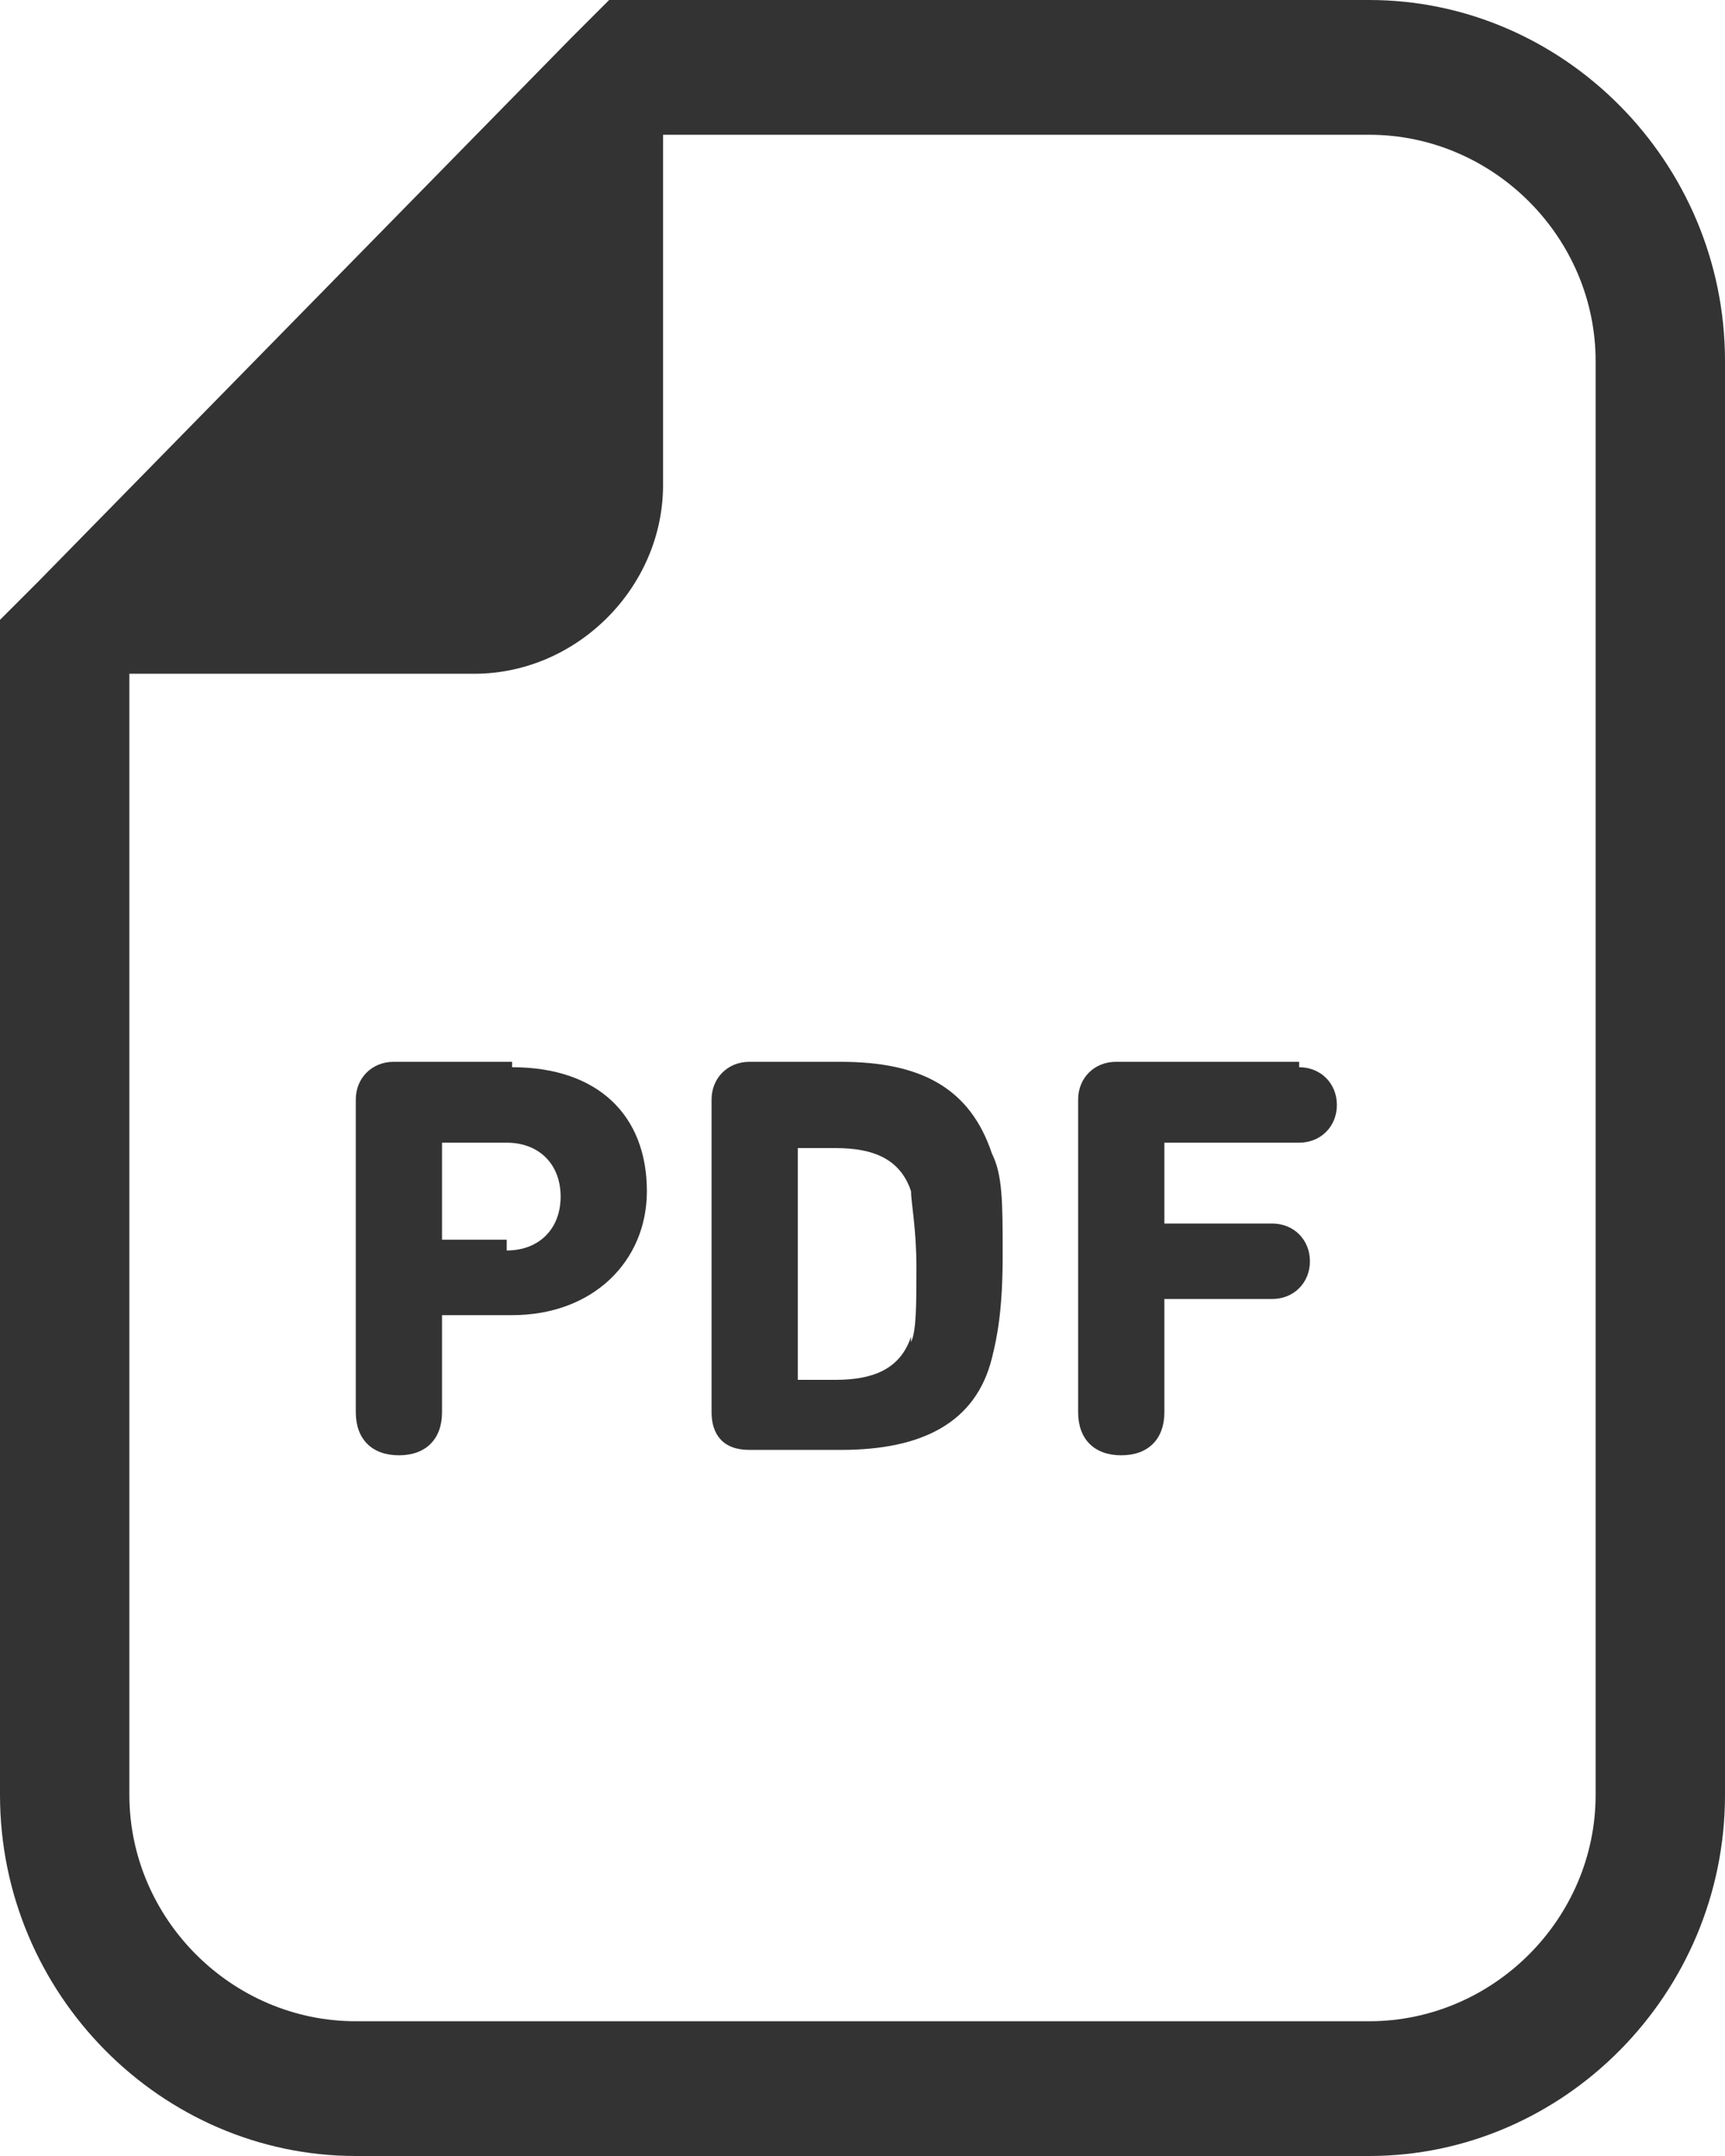
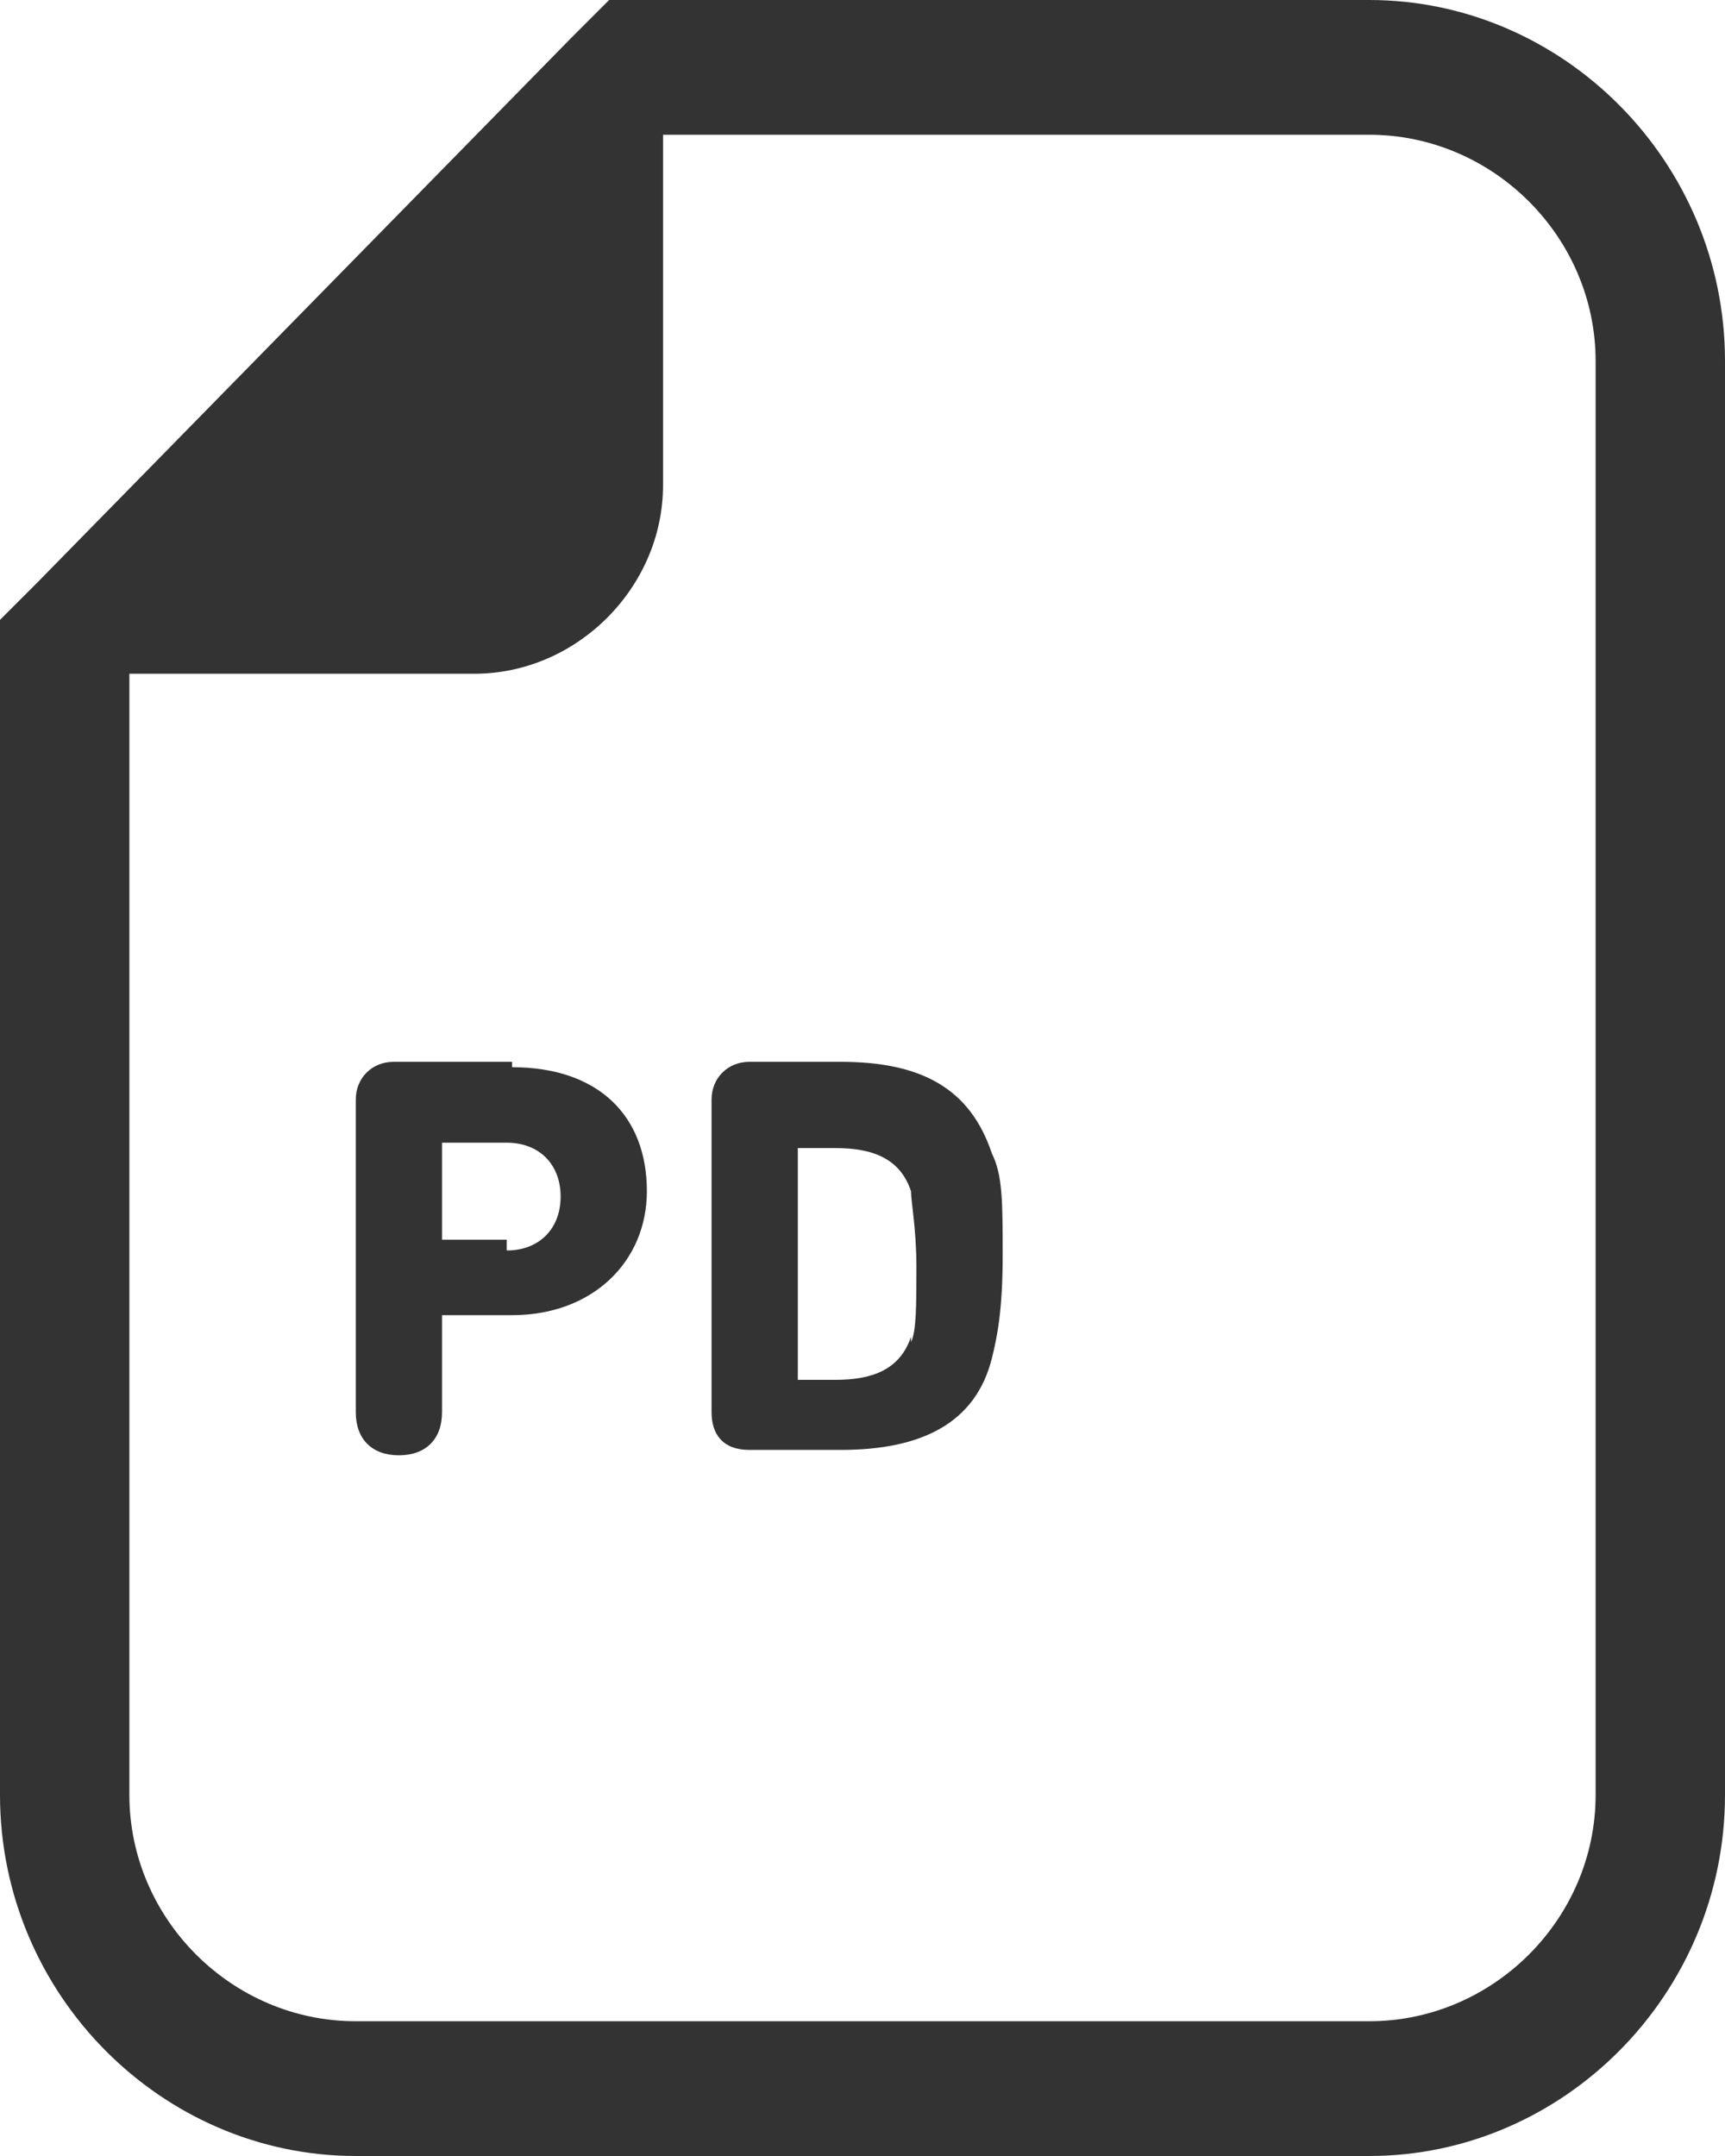
<svg xmlns="http://www.w3.org/2000/svg" id="_レイヤー_1" version="1.1" viewBox="0 0 32 40">
  <defs>
    <style>
      .st0 {
        fill: #333;
      }
    </style>
  </defs>
  <path class="st0" d="M25.4,0h-14.1l-.7.7L.7,10.8l-.7.7v21.8c0,3.7,3,6.7,6.6,6.7h18.8c3.6,0,6.6-3,6.6-6.7V6.7c0-3.7-3-6.7-6.6-6.7ZM29.6,33.3c0,2.3-1.9,4.2-4.2,4.2H6.6c-2.3,0-4.2-1.9-4.2-4.2V12.5h6.4c1.9,0,3.5-1.6,3.5-3.5V2.5h13.1c2.3,0,4.2,1.9,4.2,4.2v26.6Z" />
  <path class="st0" d="M9.5,19.7h-2.2c-.4,0-.7.3-.7.7v5.8c0,.5.3.8.8.8s.8-.3.8-.8v-1.8s0,0,0,0h1.3c1.5,0,2.5-1,2.5-2.3,0-1.4-.9-2.3-2.5-2.3ZM9.4,23h-1.2s0,0,0,0v-1.8s0,0,0,0h1.2c.6,0,1,.4,1,1,0,.6-.4,1-1,1Z" />
-   <path class="st0" d="M15.6,19.7h-1.7c-.4,0-.7.3-.7.7v5.8c0,.4.2.7.7.7h1.7c1.5,0,2.5-.5,2.8-1.7.1-.4.2-.9.2-1.9s0-1.5-.2-1.9c-.4-1.2-1.3-1.7-2.8-1.7ZM16.9,24.8c-.2.6-.7.8-1.4.8h-.7s0,0,0,0v-4.3s0,0,0,0h.7c.7,0,1.2.2,1.4.8,0,.2.1.7.1,1.4,0,.7,0,1.2-.1,1.4Z" />
-   <path class="st0" d="M24.1,19.7h-3.4c-.4,0-.7.3-.7.7v5.8c0,.5.3.8.8.8s.8-.3.8-.8v-2.1s0,0,0,0h2c.4,0,.7-.3.7-.7s-.3-.7-.7-.7h-2s0,0,0,0v-1.5s0,0,0,0h2.5c.4,0,.7-.3.7-.7,0-.4-.3-.7-.7-.7Z" />
+   <path class="st0" d="M15.6,19.7h-1.7c-.4,0-.7.3-.7.7v5.8c0,.4.2.7.7.7h1.7c1.5,0,2.5-.5,2.8-1.7.1-.4.2-.9.2-1.9s0-1.5-.2-1.9c-.4-1.2-1.3-1.7-2.8-1.7M16.9,24.8c-.2.6-.7.8-1.4.8h-.7s0,0,0,0v-4.3s0,0,0,0h.7c.7,0,1.2.2,1.4.8,0,.2.1.7.1,1.4,0,.7,0,1.2-.1,1.4Z" />
</svg>